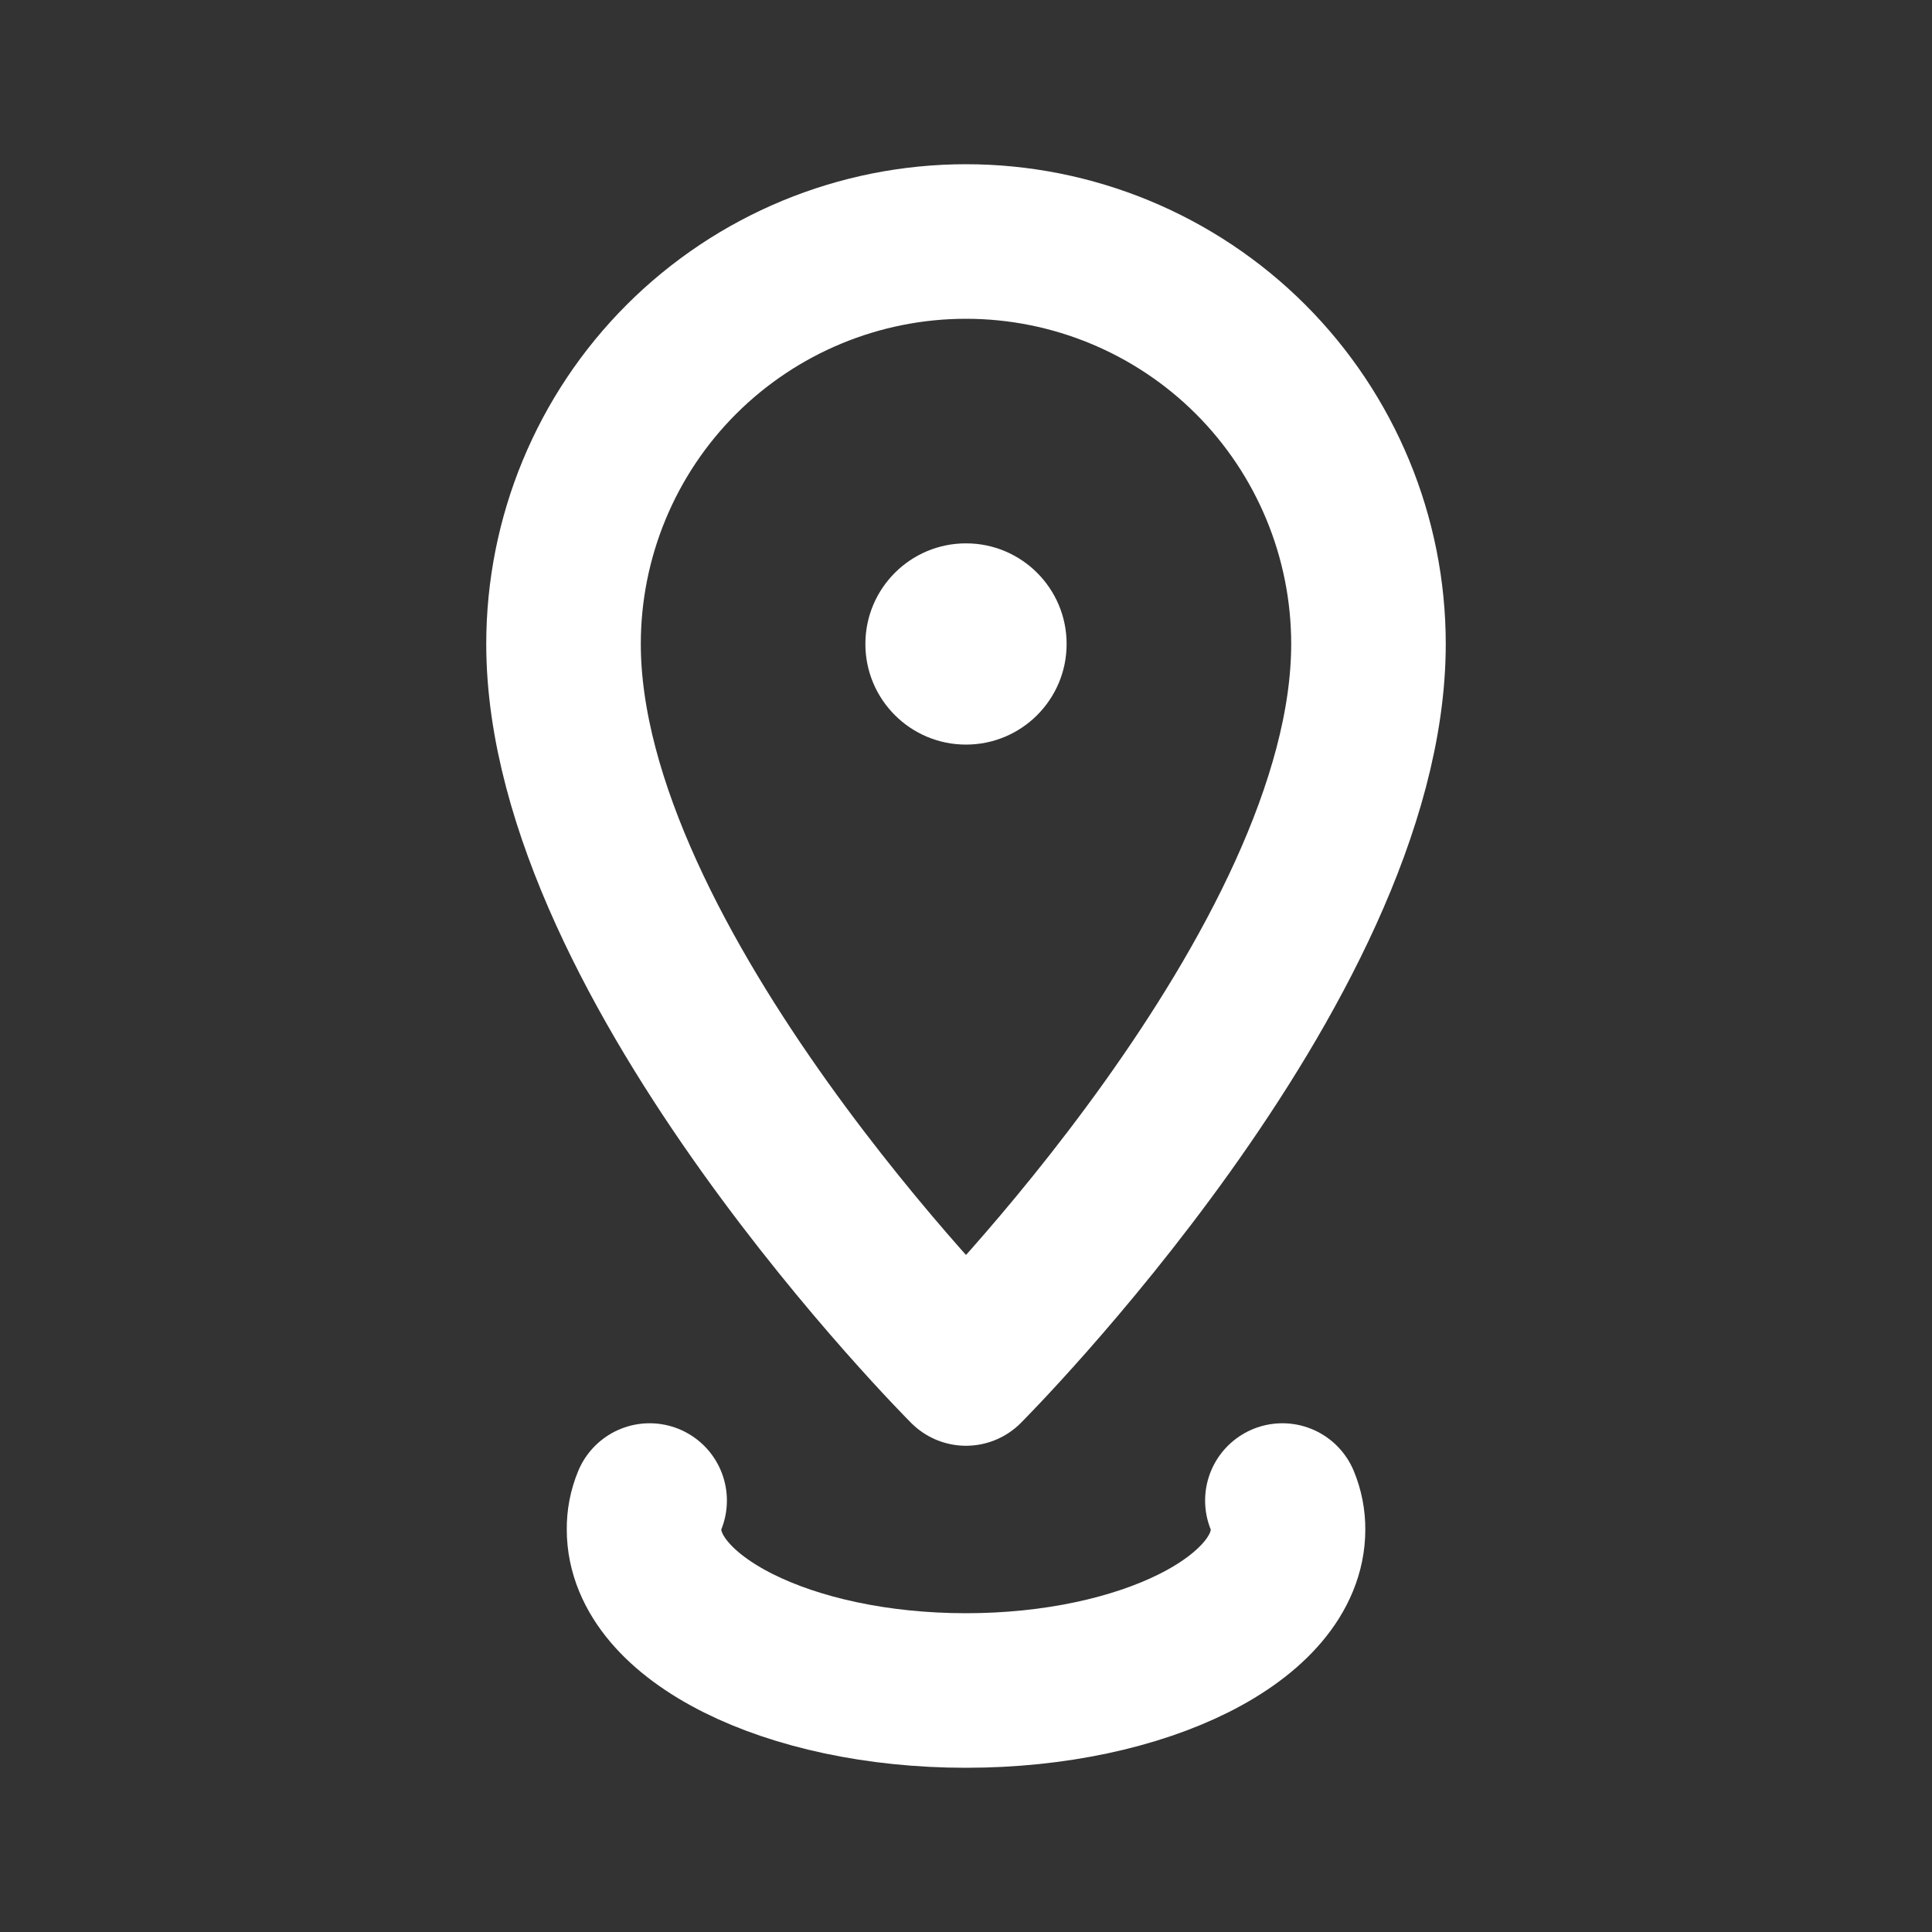
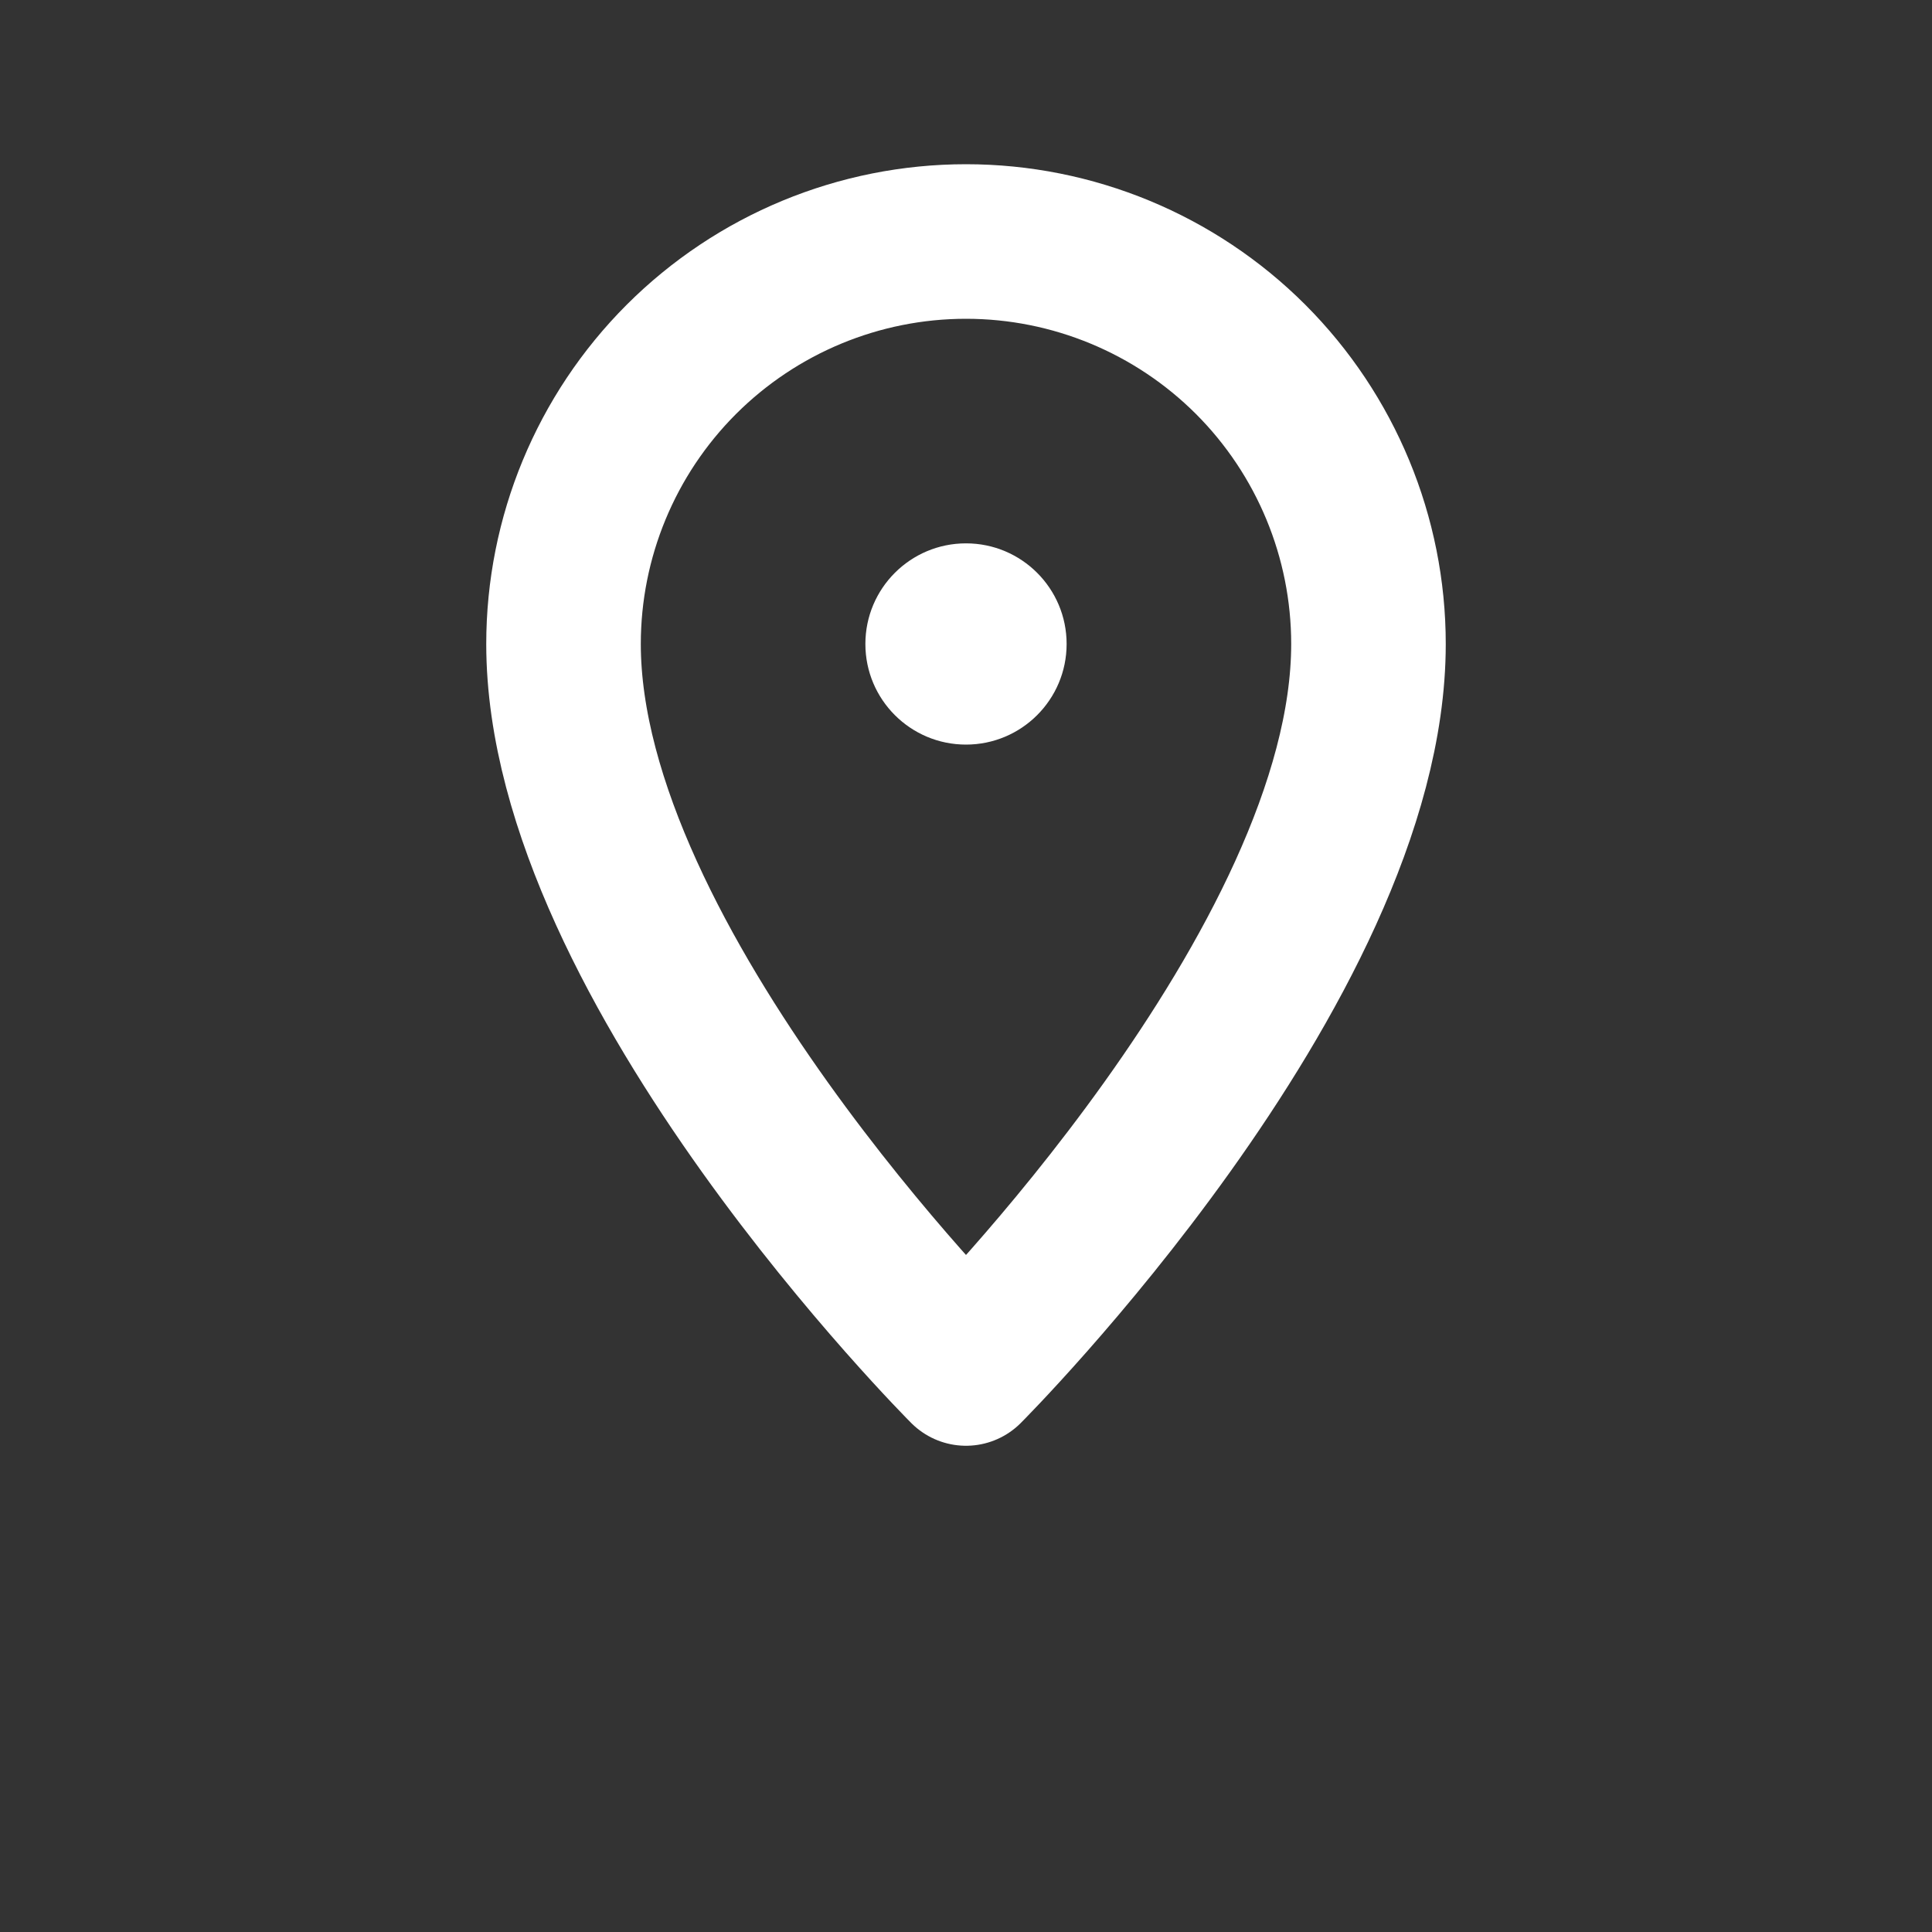
<svg xmlns="http://www.w3.org/2000/svg" width="25" height="25" viewBox="0 0 25 25" fill="none">
  <rect x="0" y="0" width="25" height="25" fill="#333333" stroke="none" />
  <circle cx="12.5" cy="8.333" r="1.302" fill="white" />
-   <path d="M16.594 19.417C16.643 19.535 16.668 19.663 16.667 19.792C16.667 20.938 14.802 21.875 12.5 21.875C10.198 21.875 8.334 20.938 8.334 19.792C8.332 19.663 8.357 19.535 8.406 19.417" stroke="white" stroke-width="2" stroke-linecap="round" stroke-linejoin="round" />
  <path d="M17.708 8.333C17.708 6.952 17.159 5.627 16.183 4.65C15.206 3.674 13.881 3.125 12.5 3.125C11.118 3.125 9.794 3.674 8.817 4.65C7.84 5.627 7.292 6.952 7.292 8.333C7.292 12.5 12.5 17.708 12.5 17.708C12.5 17.708 17.708 12.5 17.708 8.333Z" stroke="white" stroke-width="2" stroke-linecap="round" stroke-linejoin="round" />
</svg>